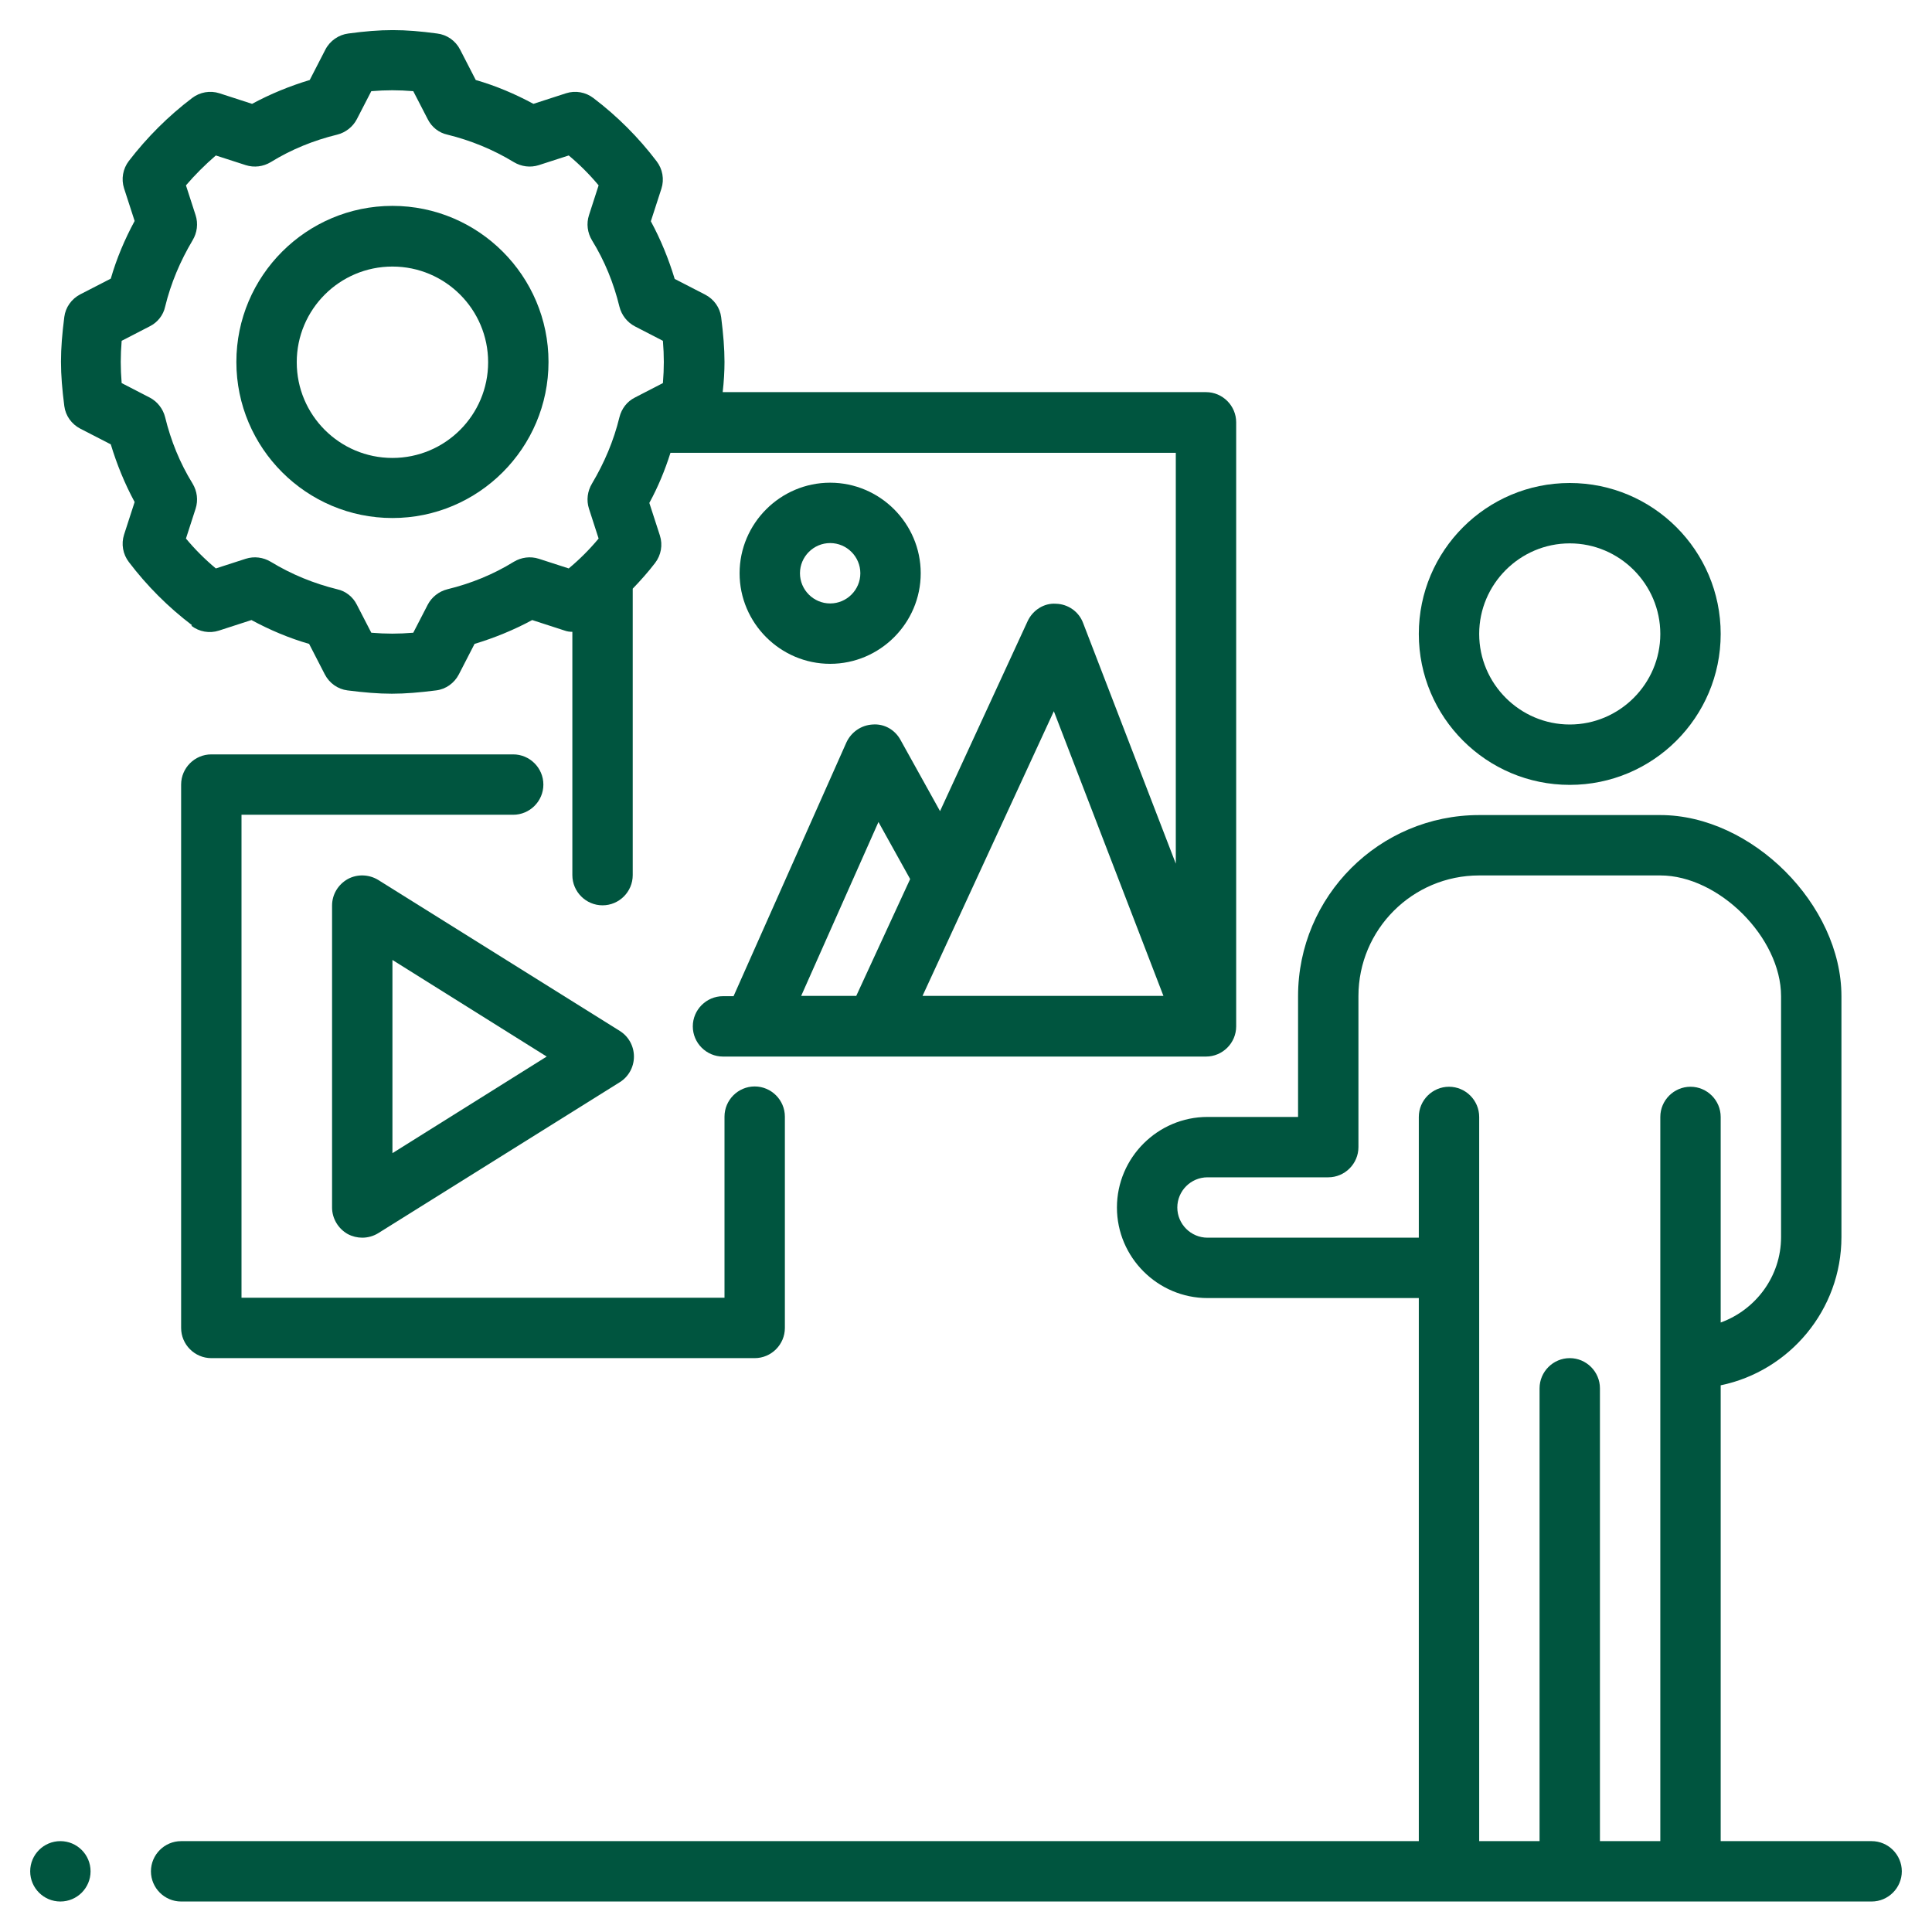
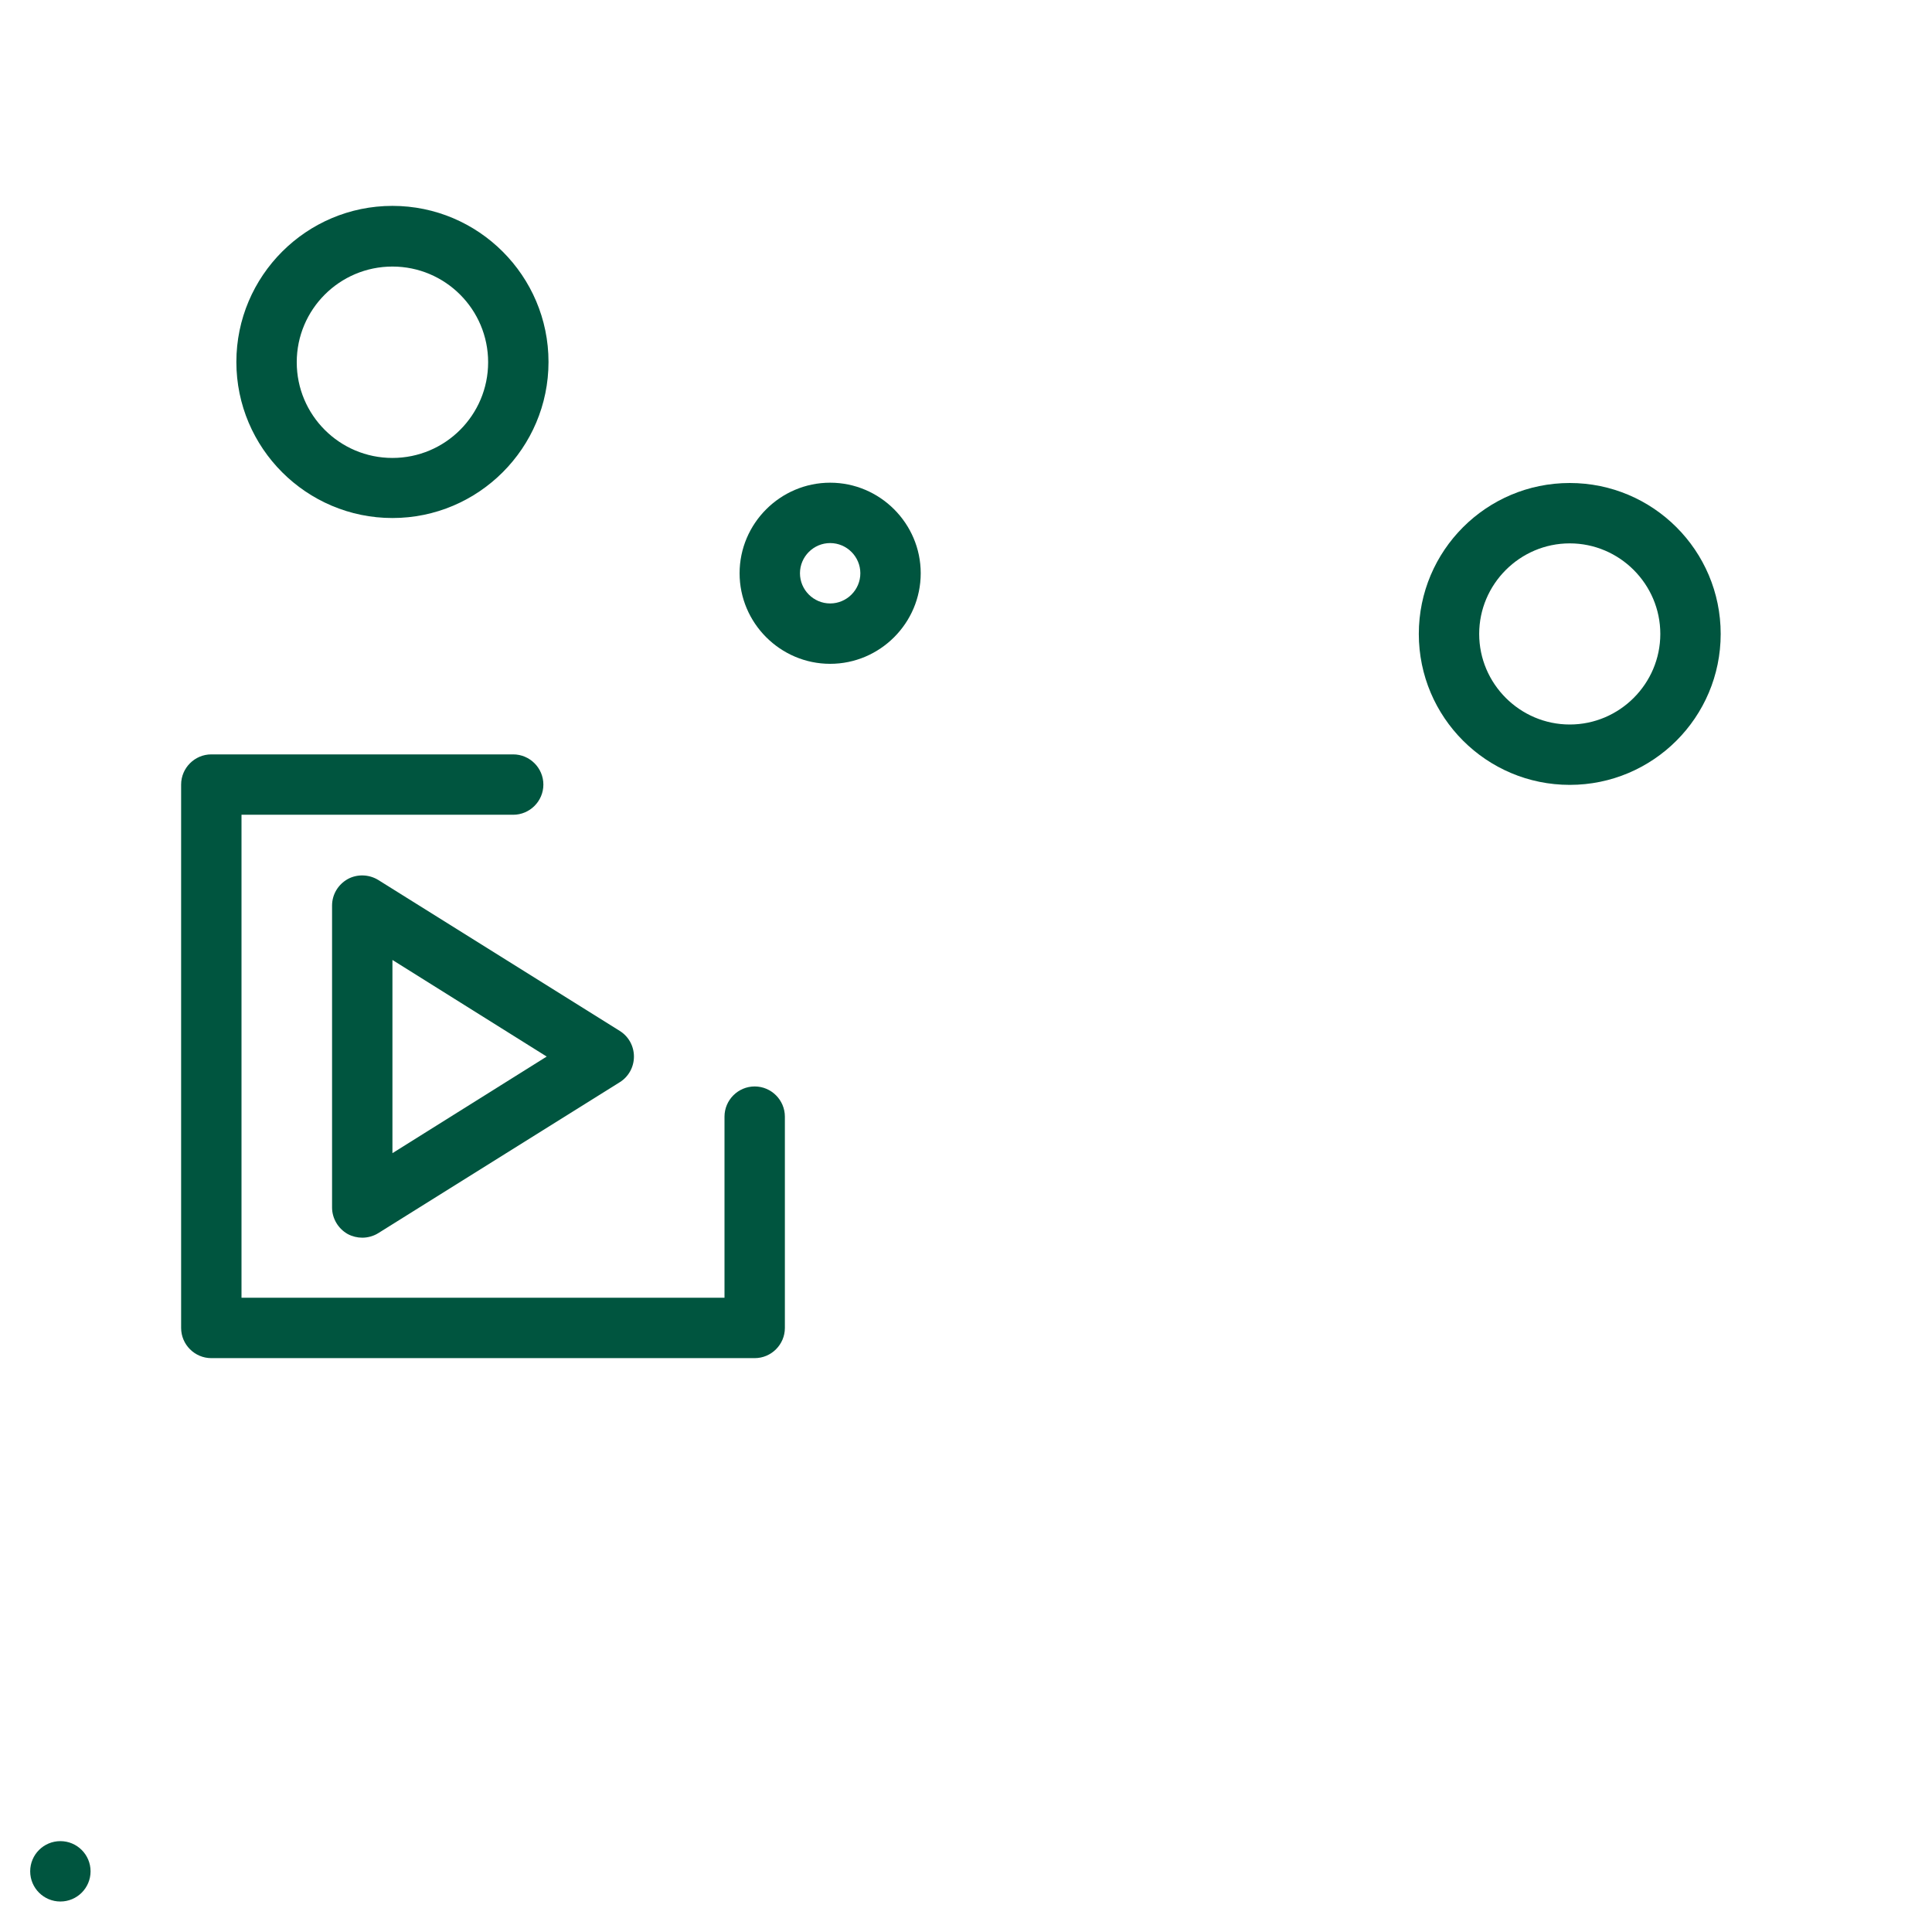
<svg xmlns="http://www.w3.org/2000/svg" id="Layer_1" viewBox="0 0 64 64" data-name="Layer 1" width="300" height="300">
  <g width="100%" height="100%" transform="matrix(1,0,0,1,0,0)">
    <path d="m47 21c0 2.76 2.24 5 5 5s5-2.24 5-5-2.24-5-5-5-5 2.24-5 5zm8 0c0 1.65-1.35 3-3 3s-3-1.35-3-3 1.35-3 3-3 3 1.35 3 3z" fill="#00553f" fill-opacity="1" data-original-color="#000000ff" stroke="none" stroke-opacity="1" />
-     <path d="m62 60.99h-5v-15.1c2.28-.47 4-2.5 4-4.91v-7.98c0-3.03-2.97-6-6-6h-6c-3.31 0-6 2.69-6 6v4h-3c-1.65 0-3 1.35-3 3s1.35 3 3 3h7v17.99h-41c-.55 0-1 .45-1 1s.45 1 1 1h56c.55 0 1-.45 1-1s-.45-1-1-1zm-6-24.99c-.55 0-1 .45-1 1v23.99h-2v-15c0-.55-.45-1-1-1s-1 .45-1 1v15h-2v-23.99c0-.55-.45-1-1-1s-1 .45-1 1v4h-7c-.55 0-1-.45-1-1s.45-1 1-1h4c.55 0 1-.45 1-1v-5c0-2.21 1.79-4 4-4h6c1.94 0 4 2.06 4 4v7.98c0 1.3-.84 2.41-2 2.83v-6.81c0-.55-.45-1-1-1z" fill="#00553f" fill-opacity="1" data-original-color="#000000ff" stroke="none" stroke-opacity="1" />
    <circle cx="2" cy="61.99" r="1" fill="#00553f" fill-opacity="1" data-original-color="#000000ff" stroke="none" stroke-opacity="1" />
-     <path d="m6.34 20.73c.26.2.6.26.91.16l1.08-.35c.61.33 1.25.6 1.91.79l.52 1.01c.15.29.43.49.75.53.55.07 1.02.11 1.47.11s.92-.04 1.47-.11c.32-.04.6-.24.75-.53l.52-1.01c.66-.2 1.3-.46 1.91-.79l1.08.35c.08.03.17.04.25.04v8.06c0 .55.45 1 1 1s1-.45 1-1v-9.49c.26-.27.51-.55.74-.85.2-.26.26-.6.16-.91l-.35-1.08c.29-.53.52-1.09.7-1.66h16.74v13.61l-3.07-7.97c-.14-.38-.5-.63-.9-.64-.39-.03-.77.21-.94.58l-2.9 6.29-1.31-2.36c-.18-.33-.53-.54-.92-.51-.38.02-.71.25-.87.59l-3.74 8.41h-.35c-.55 0-1 .45-1 1s.45 1 1 1h16c.55 0 1-.45 1-1v-20.01c0-.55-.45-1-1-1h-16.01c.04-.35.06-.69.06-1 0-.45-.04-.92-.11-1.48-.04-.32-.24-.6-.53-.75l-1.01-.52c-.2-.66-.46-1.3-.79-1.91l.35-1.08c.1-.31.04-.65-.16-.91-.6-.79-1.3-1.49-2.09-2.09-.26-.2-.6-.26-.91-.16l-1.08.35c-.61-.33-1.25-.6-1.91-.79l-.52-1.01c-.15-.29-.43-.49-.76-.53-1.11-.15-1.83-.15-2.94 0-.32.04-.61.24-.76.53l-.52 1.01c-.66.2-1.3.46-1.91.79l-1.08-.35c-.31-.1-.65-.04-.91.16-.79.6-1.49 1.3-2.09 2.08-.2.26-.26.6-.16.91l.35 1.08c-.33.61-.6 1.25-.79 1.91l-1.01.52c-.29.15-.49.43-.53.75-.07.55-.11 1.02-.11 1.48s.04.92.11 1.47c.04.32.24.6.53.75l1.01.52c.2.66.46 1.3.79 1.91l-.35 1.08c-.1.31-.04.65.16.91.6.79 1.3 1.49 2.09 2.09zm22.02 12.26h-1.82l2.56-5.76 1.05 1.89-1.79 3.88zm2.2 0 4.35-9.43 3.63 9.43zm-26.53-20.3c-.02-.25-.03-.48-.03-.7s.01-.45.03-.7l.93-.48c.26-.13.45-.37.51-.65.19-.78.5-1.51.91-2.2.15-.25.19-.55.1-.83l-.32-.99c.3-.35.63-.68.99-.99l.99.32c.28.09.58.05.83-.1.68-.42 1.42-.72 2.2-.91.28-.07.52-.26.65-.51l.48-.93c.5-.04.89-.04 1.39 0l.48.93c.13.26.37.45.65.51.77.19 1.51.49 2.2.91.25.15.55.19.83.1l.99-.32c.36.3.69.63.99.99l-.32.99c-.09.28-.05.58.1.83.42.68.72 1.42.91 2.2.07.28.26.52.51.65l.93.48c.02.25.03.48.03.7s-.01.45-.03.7l-.93.48c-.26.13-.44.37-.51.65-.19.78-.5 1.51-.91 2.2-.15.25-.19.55-.1.83l.32.99c-.3.36-.63.69-.99.99l-.99-.32c-.28-.09-.58-.05-.83.1-.68.42-1.42.72-2.2.91-.28.07-.52.26-.65.51l-.48.93c-.5.04-.89.04-1.39 0l-.48-.93c-.13-.26-.37-.45-.65-.51-.77-.19-1.51-.49-2.2-.91-.25-.15-.55-.19-.83-.1l-.99.32c-.36-.3-.69-.63-.99-.99l.32-.99c.09-.28.05-.58-.1-.83-.42-.68-.72-1.42-.91-2.2-.07-.28-.26-.52-.51-.65z" fill="#00553f" fill-opacity="1" data-original-color="#000000ff" stroke="none" stroke-opacity="1" />
    <path d="m13 17.16c2.85 0 5.17-2.32 5.17-5.17s-2.32-5.17-5.17-5.17-5.17 2.32-5.17 5.17 2.32 5.17 5.17 5.17zm0-8.33c1.75 0 3.17 1.42 3.17 3.17s-1.42 3.17-3.17 3.17-3.17-1.42-3.17-3.17 1.42-3.17 3.17-3.17z" fill="#00553f" fill-opacity="1" data-original-color="#000000ff" stroke="none" stroke-opacity="1" />
    <path d="m17 24.99h-10c-.55 0-1 .45-1 1v18c0 .55.45 1 1 1h18c.55 0 1-.45 1-1v-7c0-.55-.45-1-1-1s-1 .45-1 1v6h-16v-16h9c.55 0 1-.45 1-1s-.45-1-1-1z" fill="#00553f" fill-opacity="1" data-original-color="#000000ff" stroke="none" stroke-opacity="1" />
    <path d="m11.52 29.12c-.32.18-.52.51-.52.88v10c0 .36.2.7.52.88.15.08.32.12.48.12.18 0 .37-.05.53-.15l8-5c.29-.18.47-.5.47-.85s-.18-.67-.47-.85l-8-5c-.31-.19-.7-.2-1.01-.03zm1.48 2.68 5.11 3.2-5.11 3.2v-6.39z" fill="#00553f" fill-opacity="1" data-original-color="#000000ff" stroke="none" stroke-opacity="1" />
    <path d="m30.5 18.99c0-1.65-1.35-3-3-3s-3 1.35-3 3 1.35 3 3 3 3-1.35 3-3zm-4 0c0-.55.45-1 1-1s1 .45 1 1-.45 1-1 1-1-.45-1-1z" fill="#00553f" fill-opacity="1" data-original-color="#000000ff" stroke="none" stroke-opacity="1" />
  </g>
</svg>